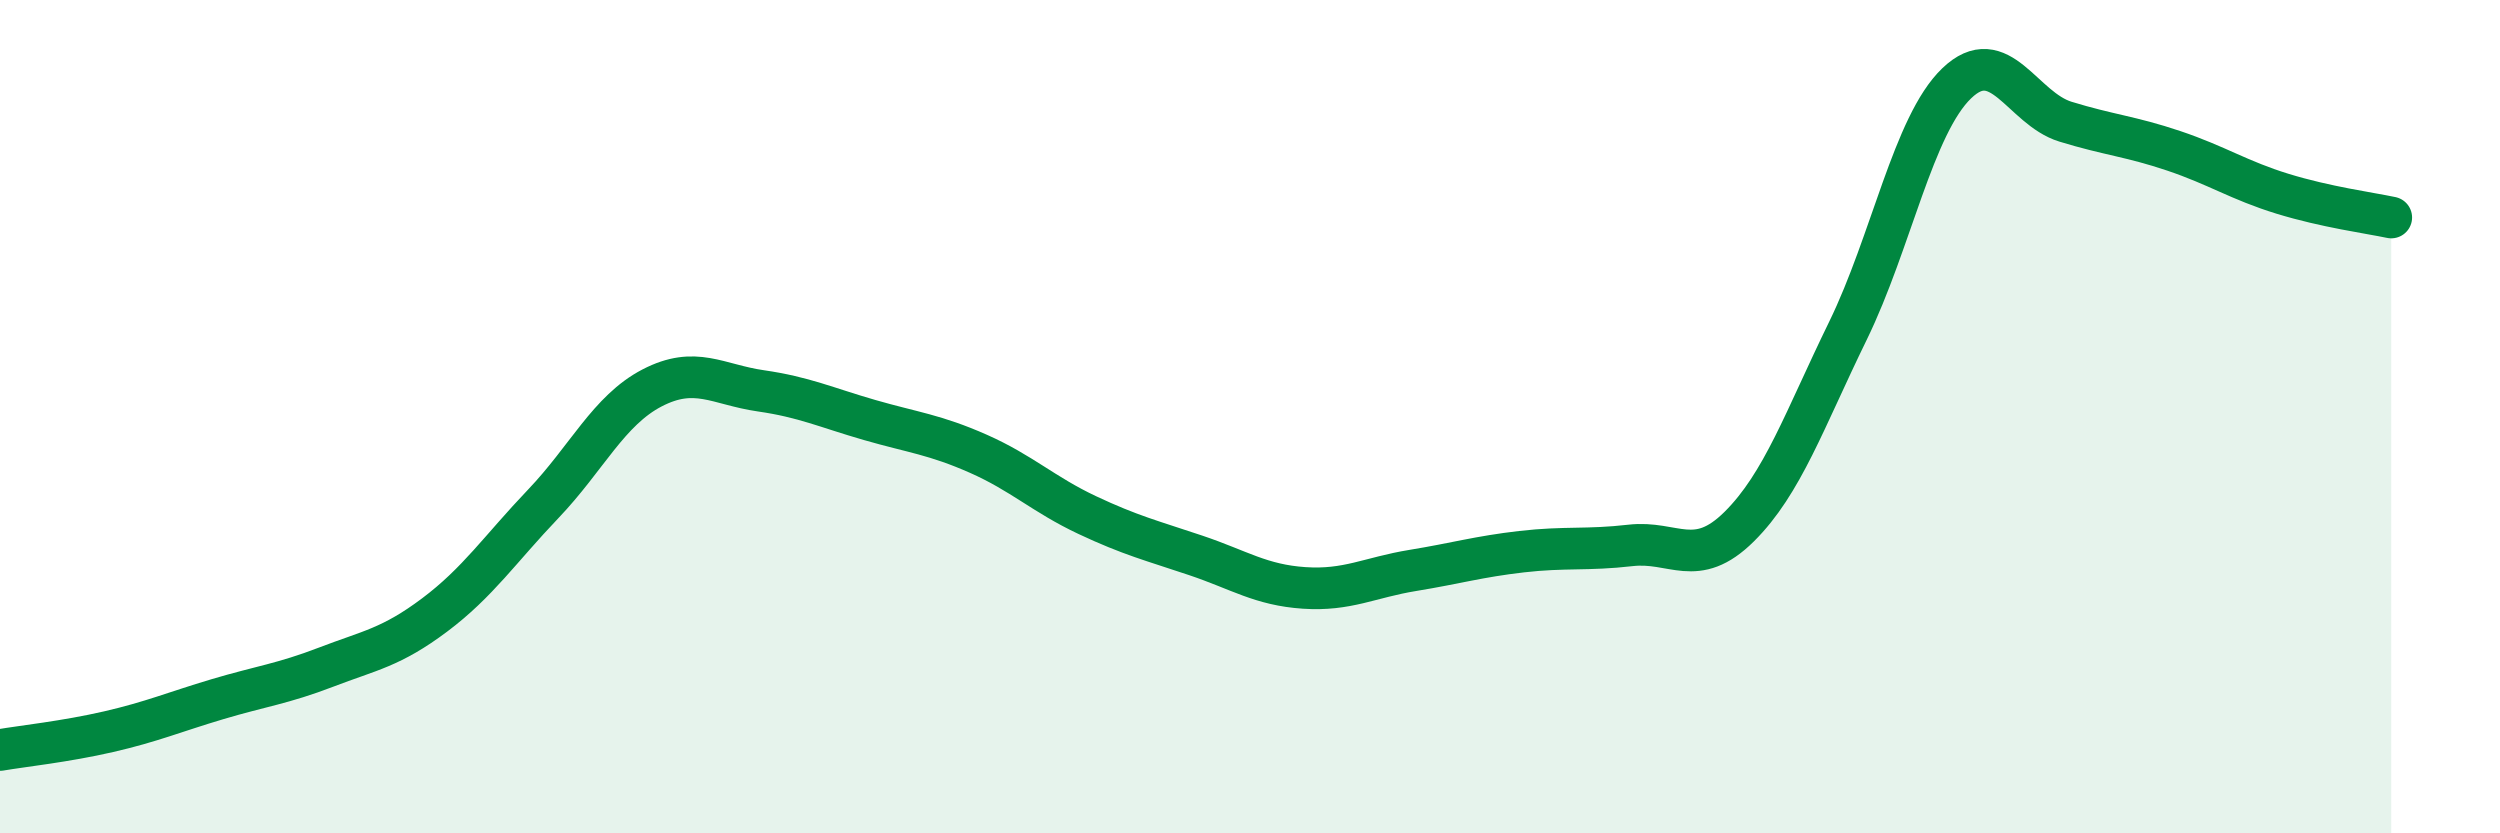
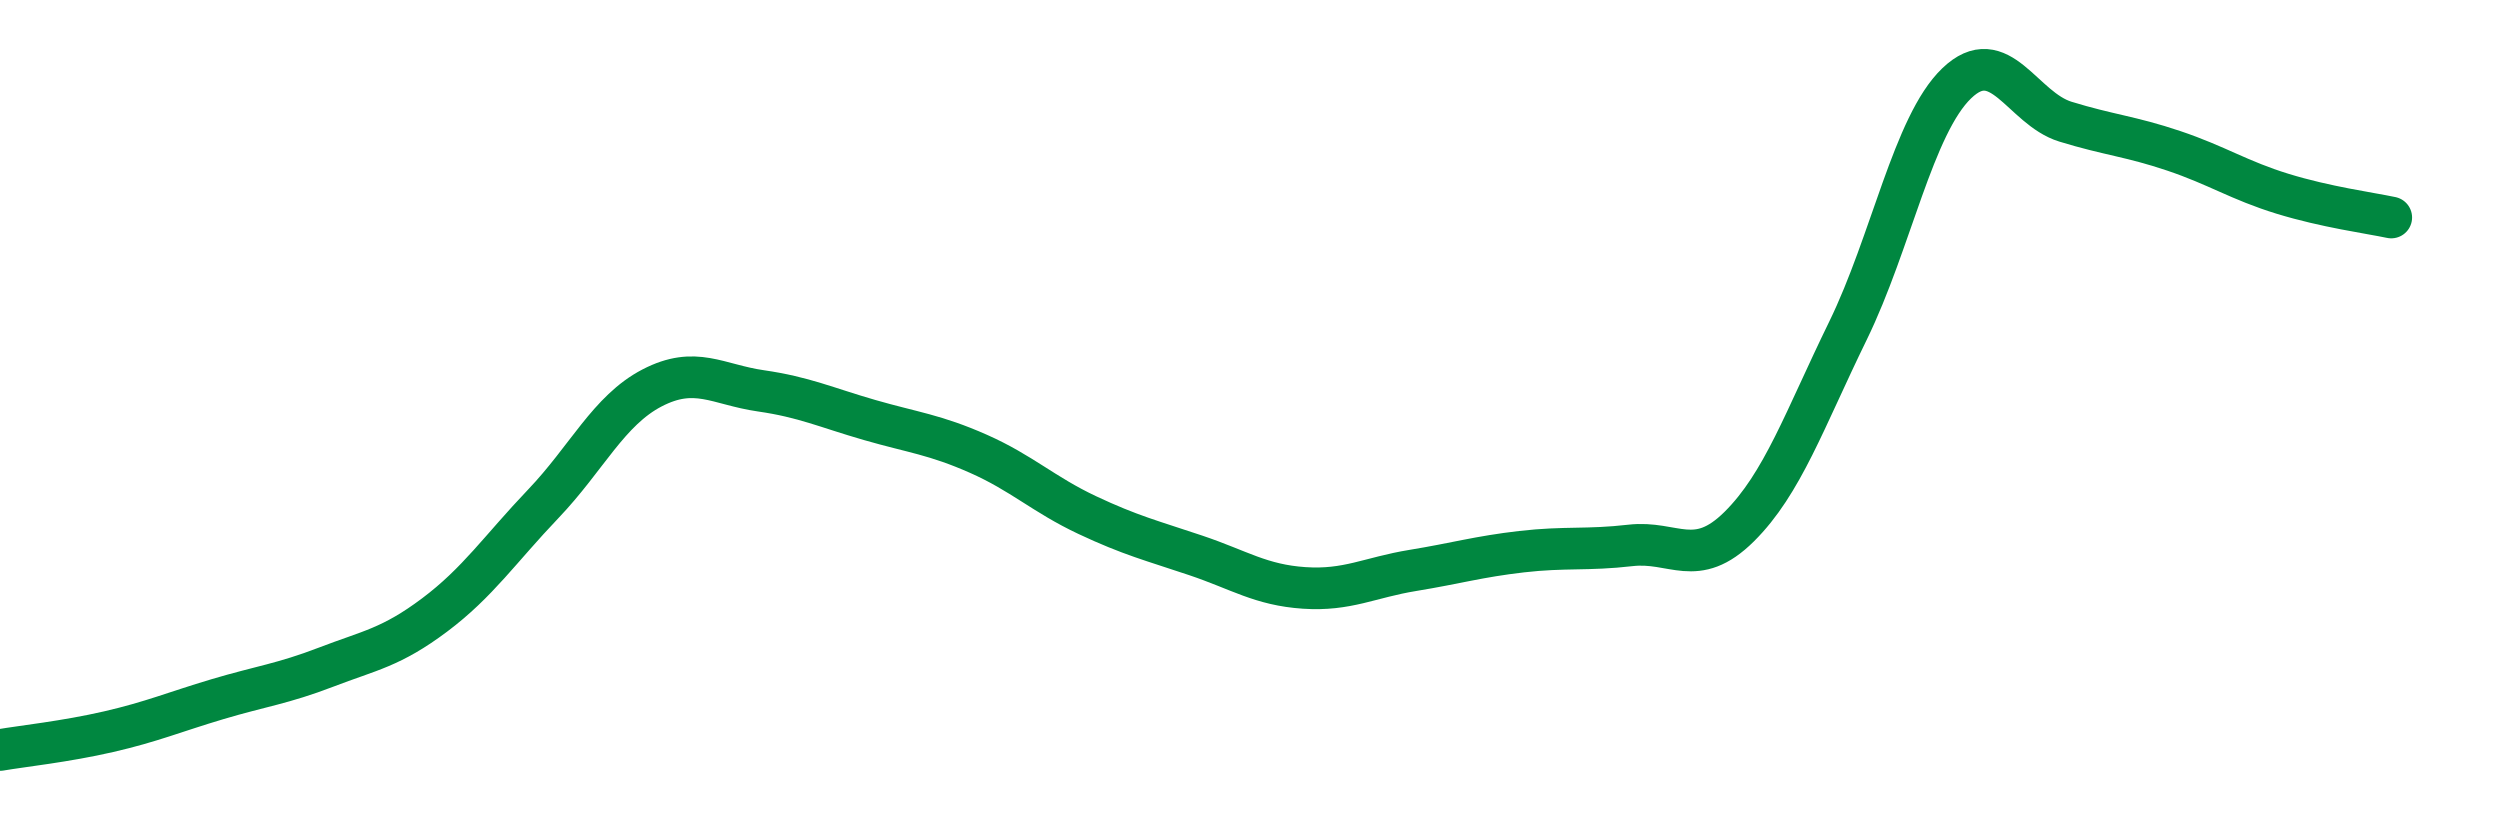
<svg xmlns="http://www.w3.org/2000/svg" width="60" height="20" viewBox="0 0 60 20">
-   <path d="M 0,18 C 0.52,17.91 1.57,17.8 2.61,17.56 C 3.65,17.32 4.18,17.09 5.22,16.78 C 6.26,16.47 6.79,16.41 7.83,16.01 C 8.87,15.61 9.39,15.54 10.43,14.76 C 11.47,13.98 12,13.18 13.04,12.09 C 14.08,11 14.61,9.85 15.65,9.31 C 16.69,8.77 17.22,9.23 18.26,9.38 C 19.3,9.53 19.83,9.78 20.87,10.08 C 21.91,10.38 22.44,10.43 23.48,10.89 C 24.52,11.35 25.05,11.87 26.09,12.36 C 27.13,12.85 27.66,12.98 28.7,13.33 C 29.74,13.68 30.26,14.04 31.3,14.11 C 32.34,14.18 32.87,13.86 33.91,13.69 C 34.95,13.52 35.48,13.36 36.52,13.24 C 37.56,13.12 38.09,13.21 39.13,13.09 C 40.17,12.97 40.7,13.67 41.74,12.64 C 42.78,11.61 43.31,10.07 44.35,7.94 C 45.39,5.81 45.92,3 46.96,2 C 48,1 48.53,2.6 49.57,2.92 C 50.61,3.24 51.13,3.27 52.17,3.62 C 53.21,3.97 53.74,4.33 54.78,4.65 C 55.82,4.97 56.87,5.11 57.39,5.22L57.39 20L0 20Z" fill="#008740" opacity="0.1" stroke-linecap="round" stroke-linejoin="round" />
  <path d="M 0,18 C 0.52,17.91 1.57,17.8 2.61,17.56 C 3.65,17.32 4.18,17.09 5.22,16.78 C 6.26,16.47 6.79,16.41 7.83,16.01 C 8.87,15.61 9.39,15.54 10.43,14.76 C 11.47,13.98 12,13.18 13.04,12.09 C 14.08,11 14.61,9.85 15.65,9.31 C 16.69,8.77 17.22,9.23 18.26,9.38 C 19.3,9.53 19.83,9.78 20.87,10.08 C 21.91,10.38 22.44,10.43 23.48,10.89 C 24.52,11.35 25.05,11.87 26.09,12.36 C 27.13,12.85 27.66,12.98 28.7,13.33 C 29.74,13.68 30.26,14.04 31.3,14.11 C 32.34,14.18 32.87,13.86 33.91,13.69 C 34.95,13.52 35.48,13.36 36.52,13.24 C 37.56,13.12 38.09,13.21 39.13,13.09 C 40.17,12.97 40.7,13.67 41.74,12.64 C 42.78,11.61 43.31,10.07 44.35,7.94 C 45.39,5.81 45.92,3 46.96,2 C 48,1 48.53,2.6 49.57,2.92 C 50.61,3.24 51.13,3.27 52.17,3.62 C 53.21,3.97 53.74,4.33 54.78,4.65 C 55.82,4.97 56.87,5.11 57.39,5.22" stroke="#008740" stroke-width="1" fill="none" stroke-linecap="round" stroke-linejoin="round" />
</svg>